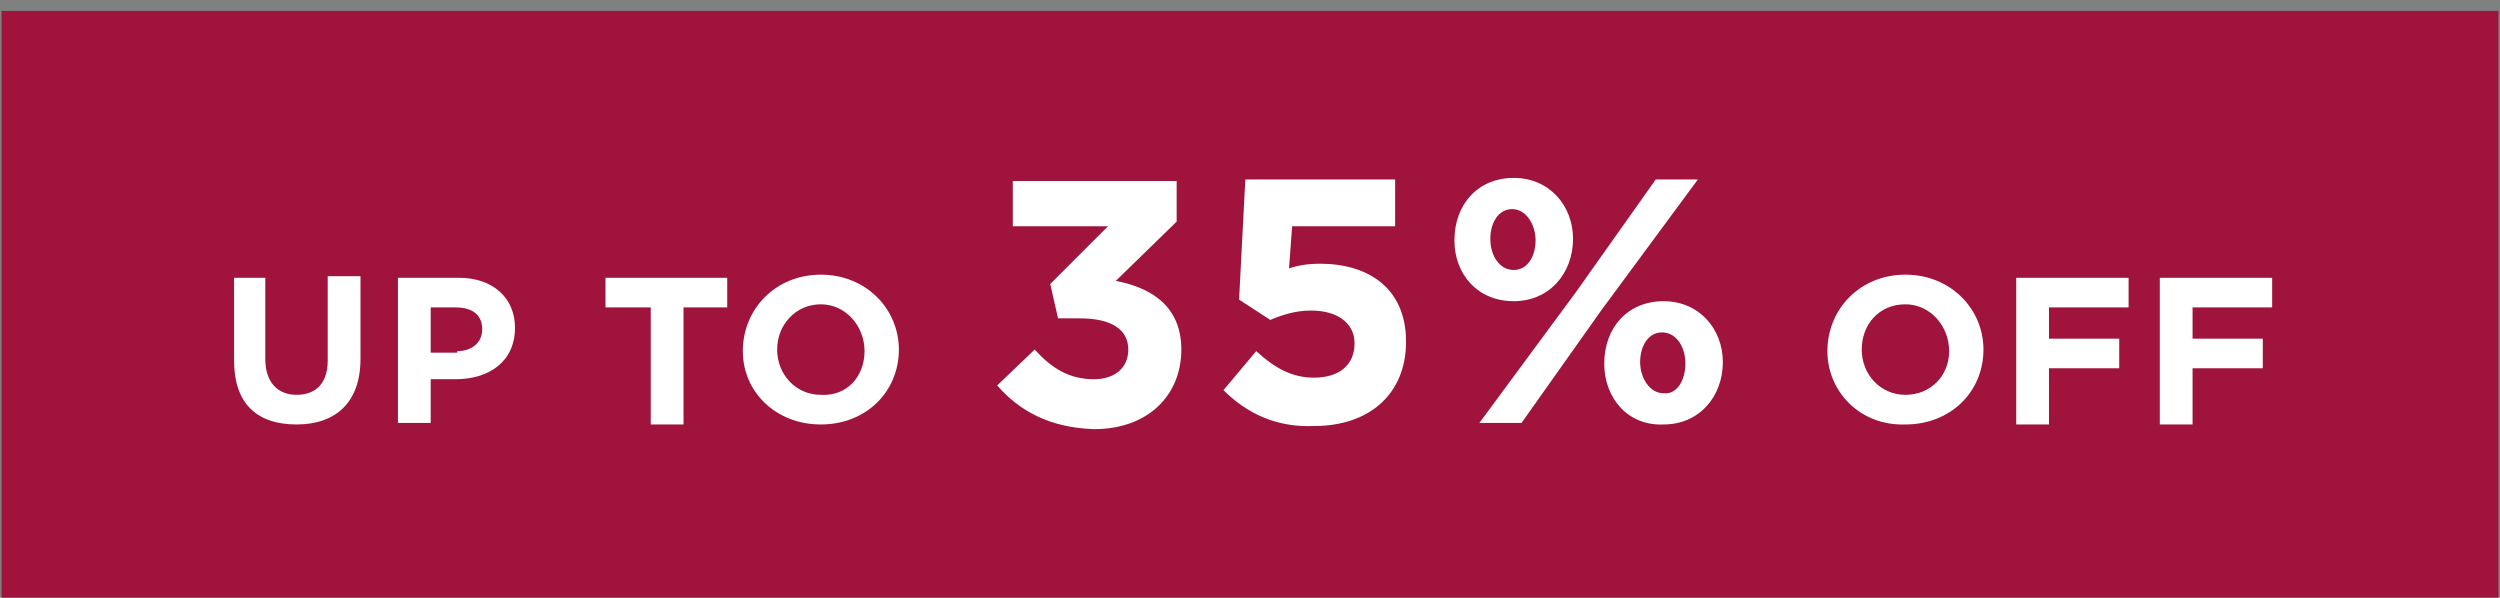
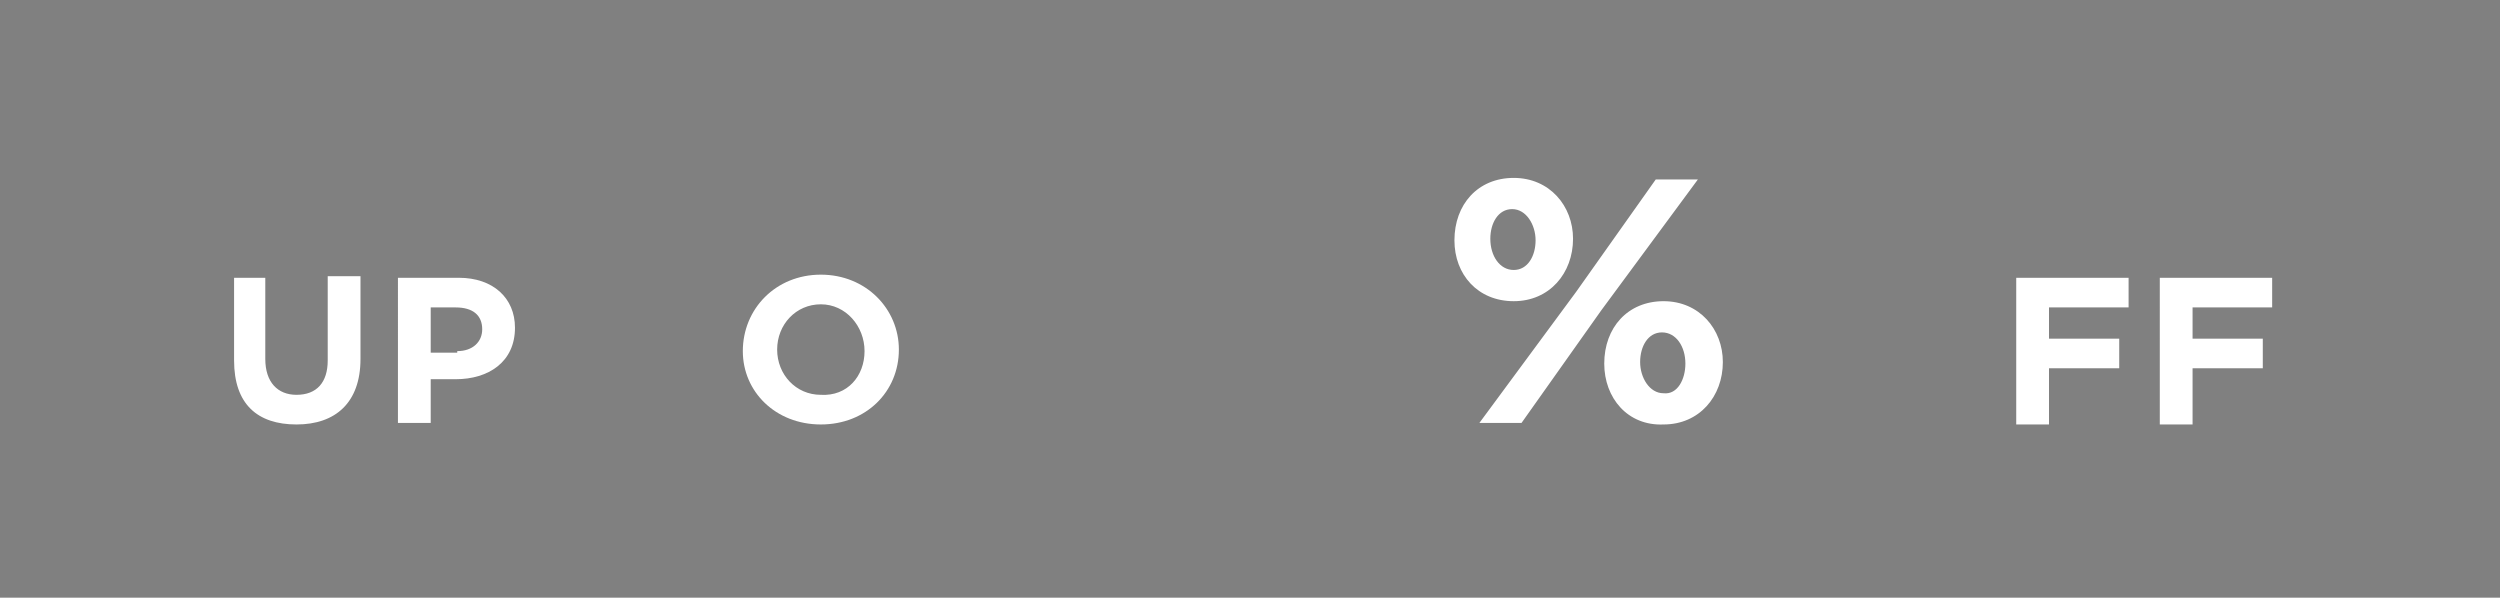
<svg xmlns="http://www.w3.org/2000/svg" version="1.1" id="Layer_1" x="0px" y="0px" viewBox="0 0 160.2 38.3" style="enable-background:new 0 0 160.2 38.3;" xml:space="preserve">
  <rect x="0" y="0" width="160.2" height="38.3" fill="#808080" stroke="none" />
  <style type="text/css">
	.st0{fill:#9F133D;}
	.st1{fill:#FFFFFF;}
</style>
-   <polygon class="st0" points="0.1,0.7 0.1,38.7 160.1,38.7 160.1,0.7 0.1,0.7 " />
  <g>
    <path class="st1" d="M15,23.1v-5.3H17V23c0,1.5,0.8,2.3,2,2.3c1.3,0,2-0.8,2-2.2v-5.4h2.1V23c0,2.8-1.6,4.2-4.1,4.2   S15,25.9,15,23.1z" />
    <path class="st1" d="M25.6,17.8h3.8c2.2,0,3.6,1.3,3.6,3.2v0c0,2.2-1.7,3.3-3.8,3.3h-1.6v2.8h-2.1V17.8z M29.3,22.5   c1,0,1.6-0.6,1.6-1.4v0c0-0.9-0.6-1.4-1.7-1.4h-1.6v2.9H29.3z" />
  </g>
  <g>
-     <path class="st1" d="M41.6,19.7h-2.8v-1.9h7.8v1.9h-2.8v7.5h-2.1V19.7z" />
    <path class="st1" d="M47.6,22.5L47.6,22.5c0-2.7,2.1-4.9,5-4.9s5,2.2,5,4.8v0c0,2.7-2.1,4.8-5,4.8S47.6,25.1,47.6,22.5z M55.4,22.5   L55.4,22.5c0-1.6-1.2-3-2.8-3s-2.8,1.3-2.8,2.9v0c0,1.6,1.2,2.9,2.8,2.9C54.3,25.4,55.4,24.1,55.4,22.5z" />
  </g>
  <g>
-     <path class="st1" d="M63.9,24.7l2.4-2.3c1.1,1.2,2.2,1.9,3.8,1.9c1.3,0,2.2-0.7,2.2-1.9v0c0-1.3-1.1-2-3.1-2h-1.4l-0.5-2.2l3.7-3.7   h-6.1v-2.9h10.5v2.6l-3.9,3.8c2.1,0.4,4.2,1.5,4.2,4.4v0c0,2.9-2.1,5.1-5.6,5.1C67.2,27.4,65.3,26.3,63.9,24.7z" />
-     <path class="st1" d="M78.4,25l2.1-2.5c1.2,1.1,2.3,1.7,3.7,1.7c1.6,0,2.6-0.8,2.6-2.2v0c0-1.3-1.1-2.1-2.8-2.1   c-1,0-1.9,0.3-2.6,0.6l-2-1.3l0.4-7.7h9.6v3h-6.6l-0.2,2.7c0.6-0.2,1.2-0.3,2-0.3c3,0,5.5,1.5,5.5,5v0c0,3.3-2.3,5.4-5.9,5.4   C81.8,27.4,79.9,26.5,78.4,25z" />
-   </g>
+     </g>
  <g>
    <path class="st1" d="M93.2,15.4L93.2,15.4c0-2.3,1.5-4,3.8-4c2.3,0,3.8,1.8,3.8,3.9v0c0,2.2-1.5,4-3.8,4   C94.7,19.3,93.2,17.6,93.2,15.4z M106.1,11.5h2.7l-6.2,8.4l-5.1,7.2h-2.7l6.2-8.4L106.1,11.5z M95.5,15.3L95.5,15.3   c0,1.1,0.6,2,1.5,2c0.9,0,1.4-0.9,1.4-1.9v0c0-1-0.6-2-1.5-2C96,13.4,95.5,14.3,95.5,15.3z M102.8,23.3L102.8,23.3   c0-2.3,1.5-4,3.8-4c2.3,0,3.8,1.8,3.8,3.9v0c0,2.2-1.5,4-3.8,4C104.3,27.3,102.8,25.5,102.8,23.3z M108,23.3L108,23.3   c0-1.1-0.6-2-1.5-2c-0.9,0-1.4,0.9-1.4,1.9v0c0,1,0.6,2,1.5,2C107.5,25.3,108,24.3,108,23.3z" />
  </g>
  <g>
-     <path class="st1" d="M117.1,22.5L117.1,22.5c0-2.7,2.1-4.9,5-4.9c2.9,0,5,2.2,5,4.8v0c0,2.7-2.1,4.8-5,4.8   C119.2,27.3,117.1,25.1,117.1,22.5z M124.9,22.5L124.9,22.5c0-1.6-1.2-3-2.8-3c-1.7,0-2.8,1.3-2.8,2.9v0c0,1.6,1.2,2.9,2.8,2.9   S124.9,24.1,124.9,22.5z" />
    <path class="st1" d="M129.3,17.8h7.1v1.9h-5.1v2h4.5v1.9h-4.5v3.6h-2.1V17.8z" />
    <path class="st1" d="M138.5,17.8h7.1v1.9h-5.1v2h4.5v1.9h-4.5v3.6h-2.1V17.8z" />
  </g>
</svg>